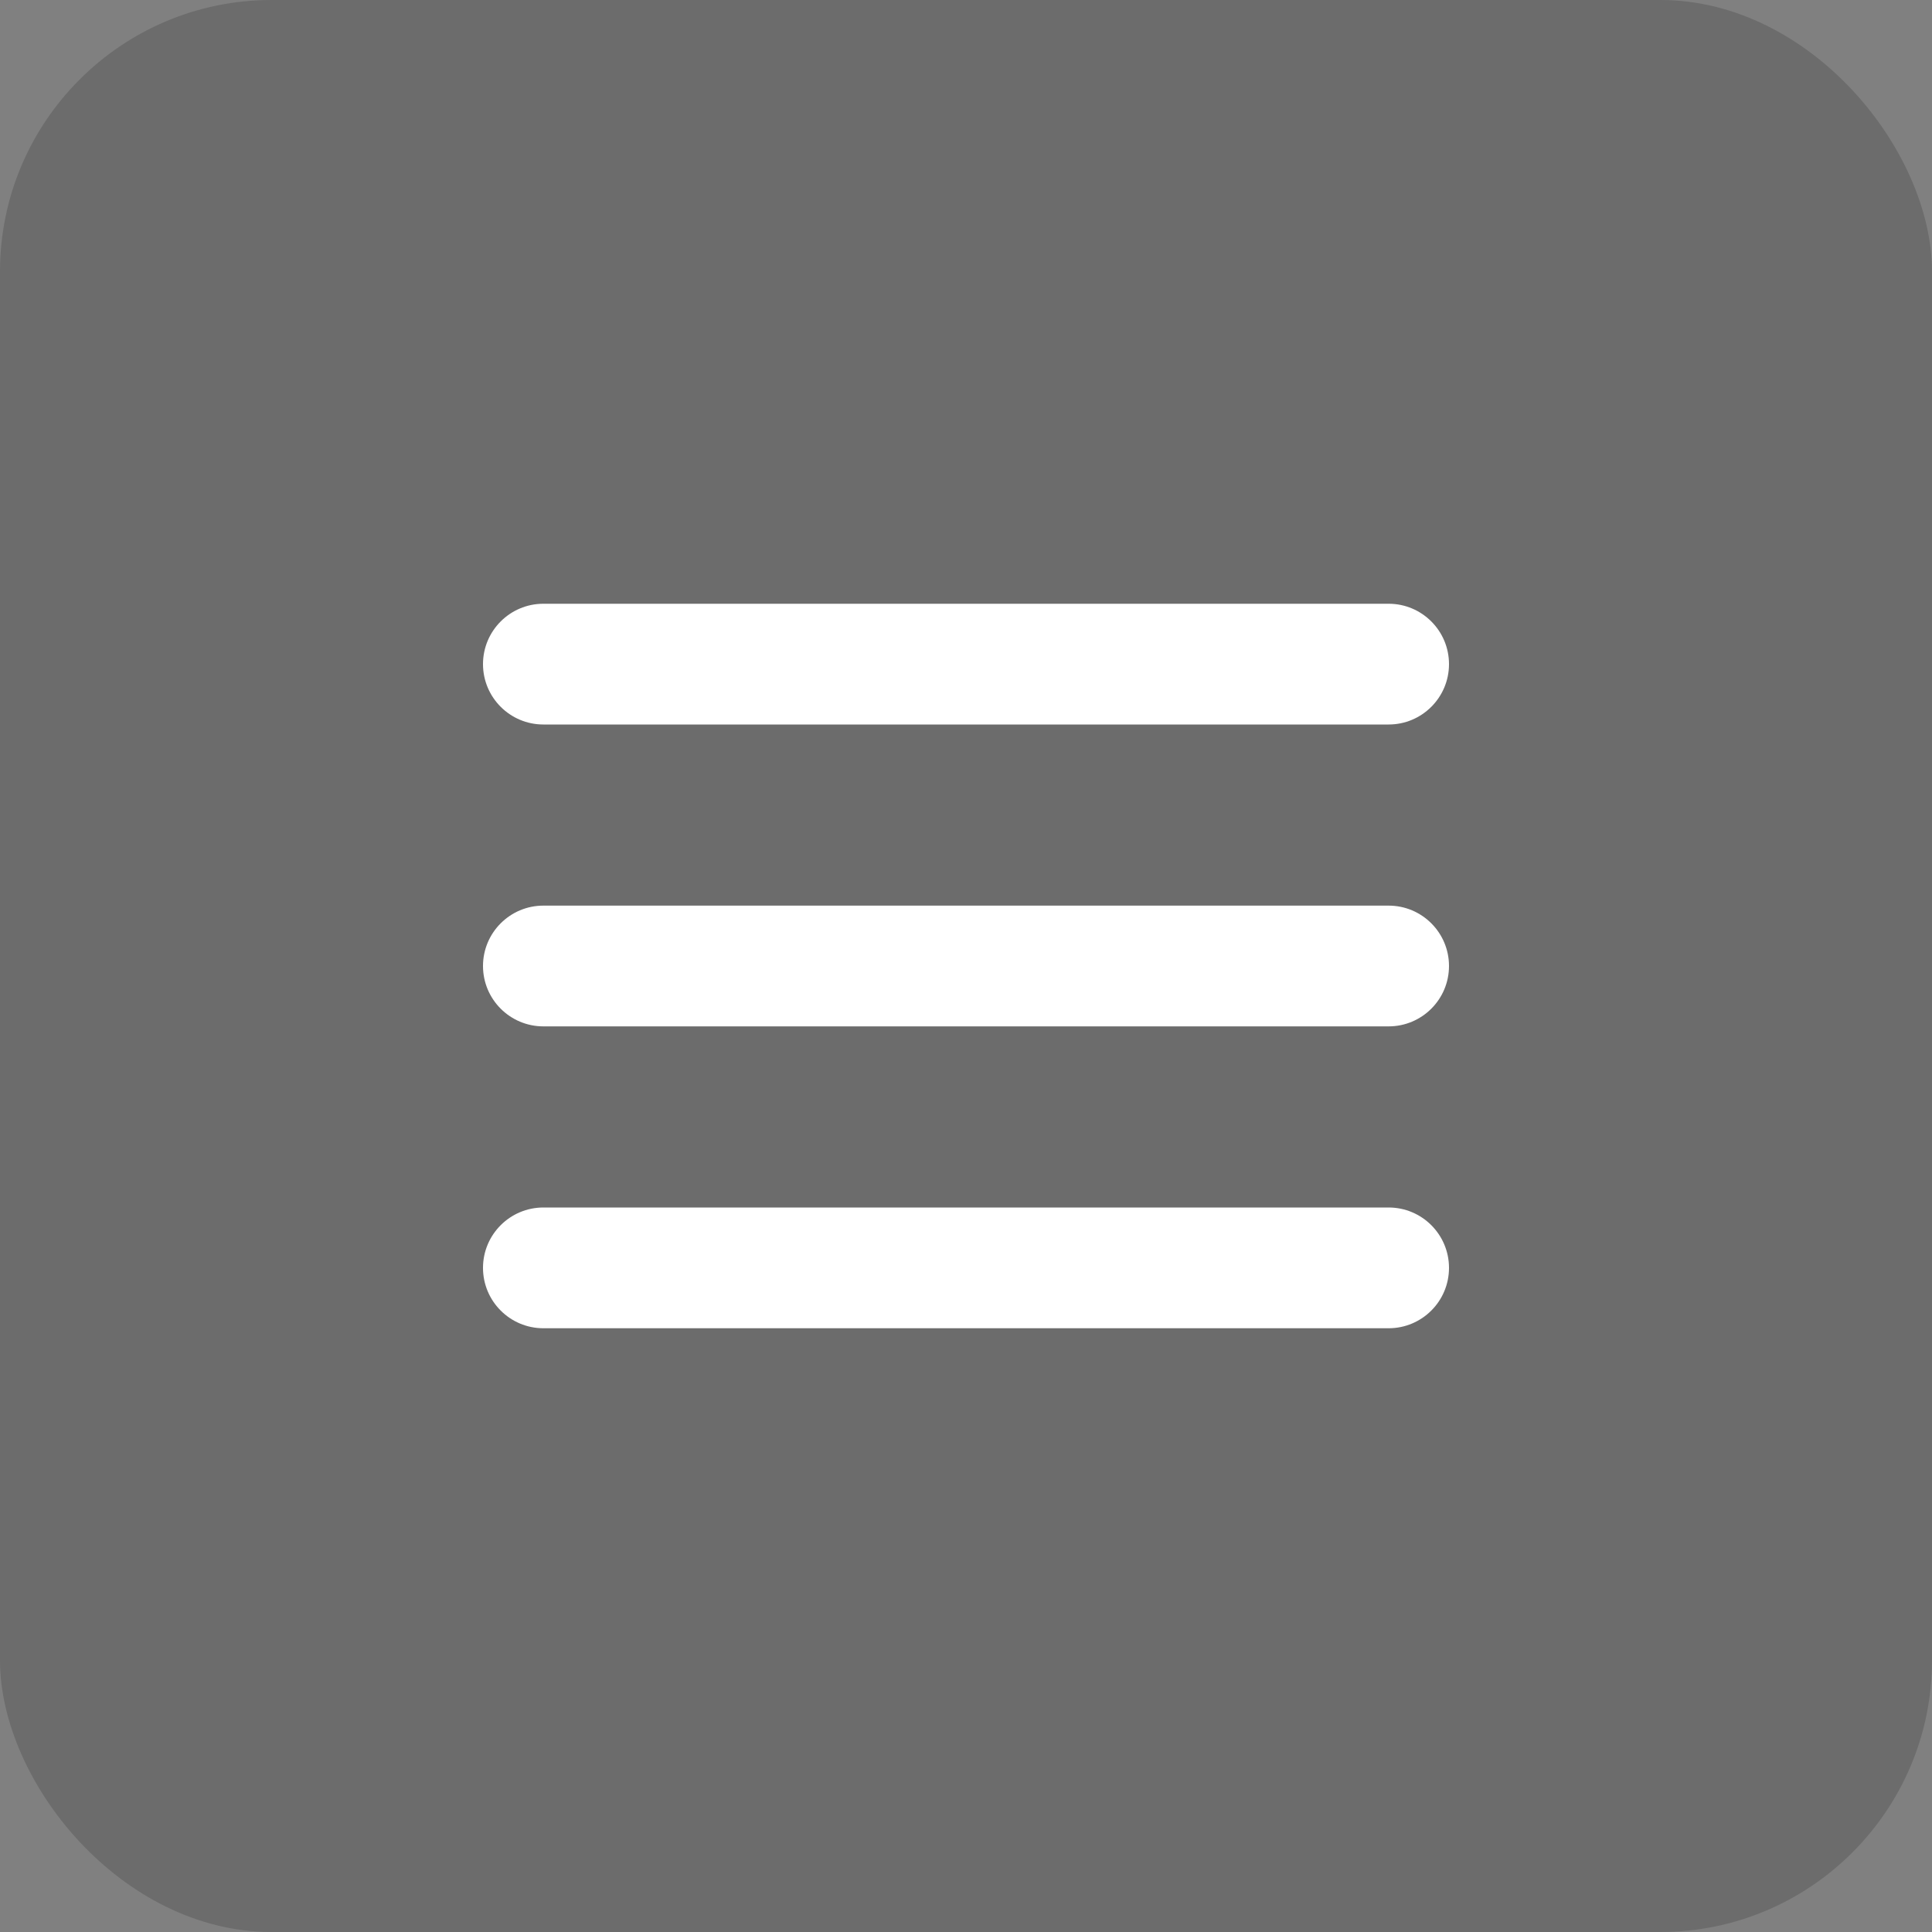
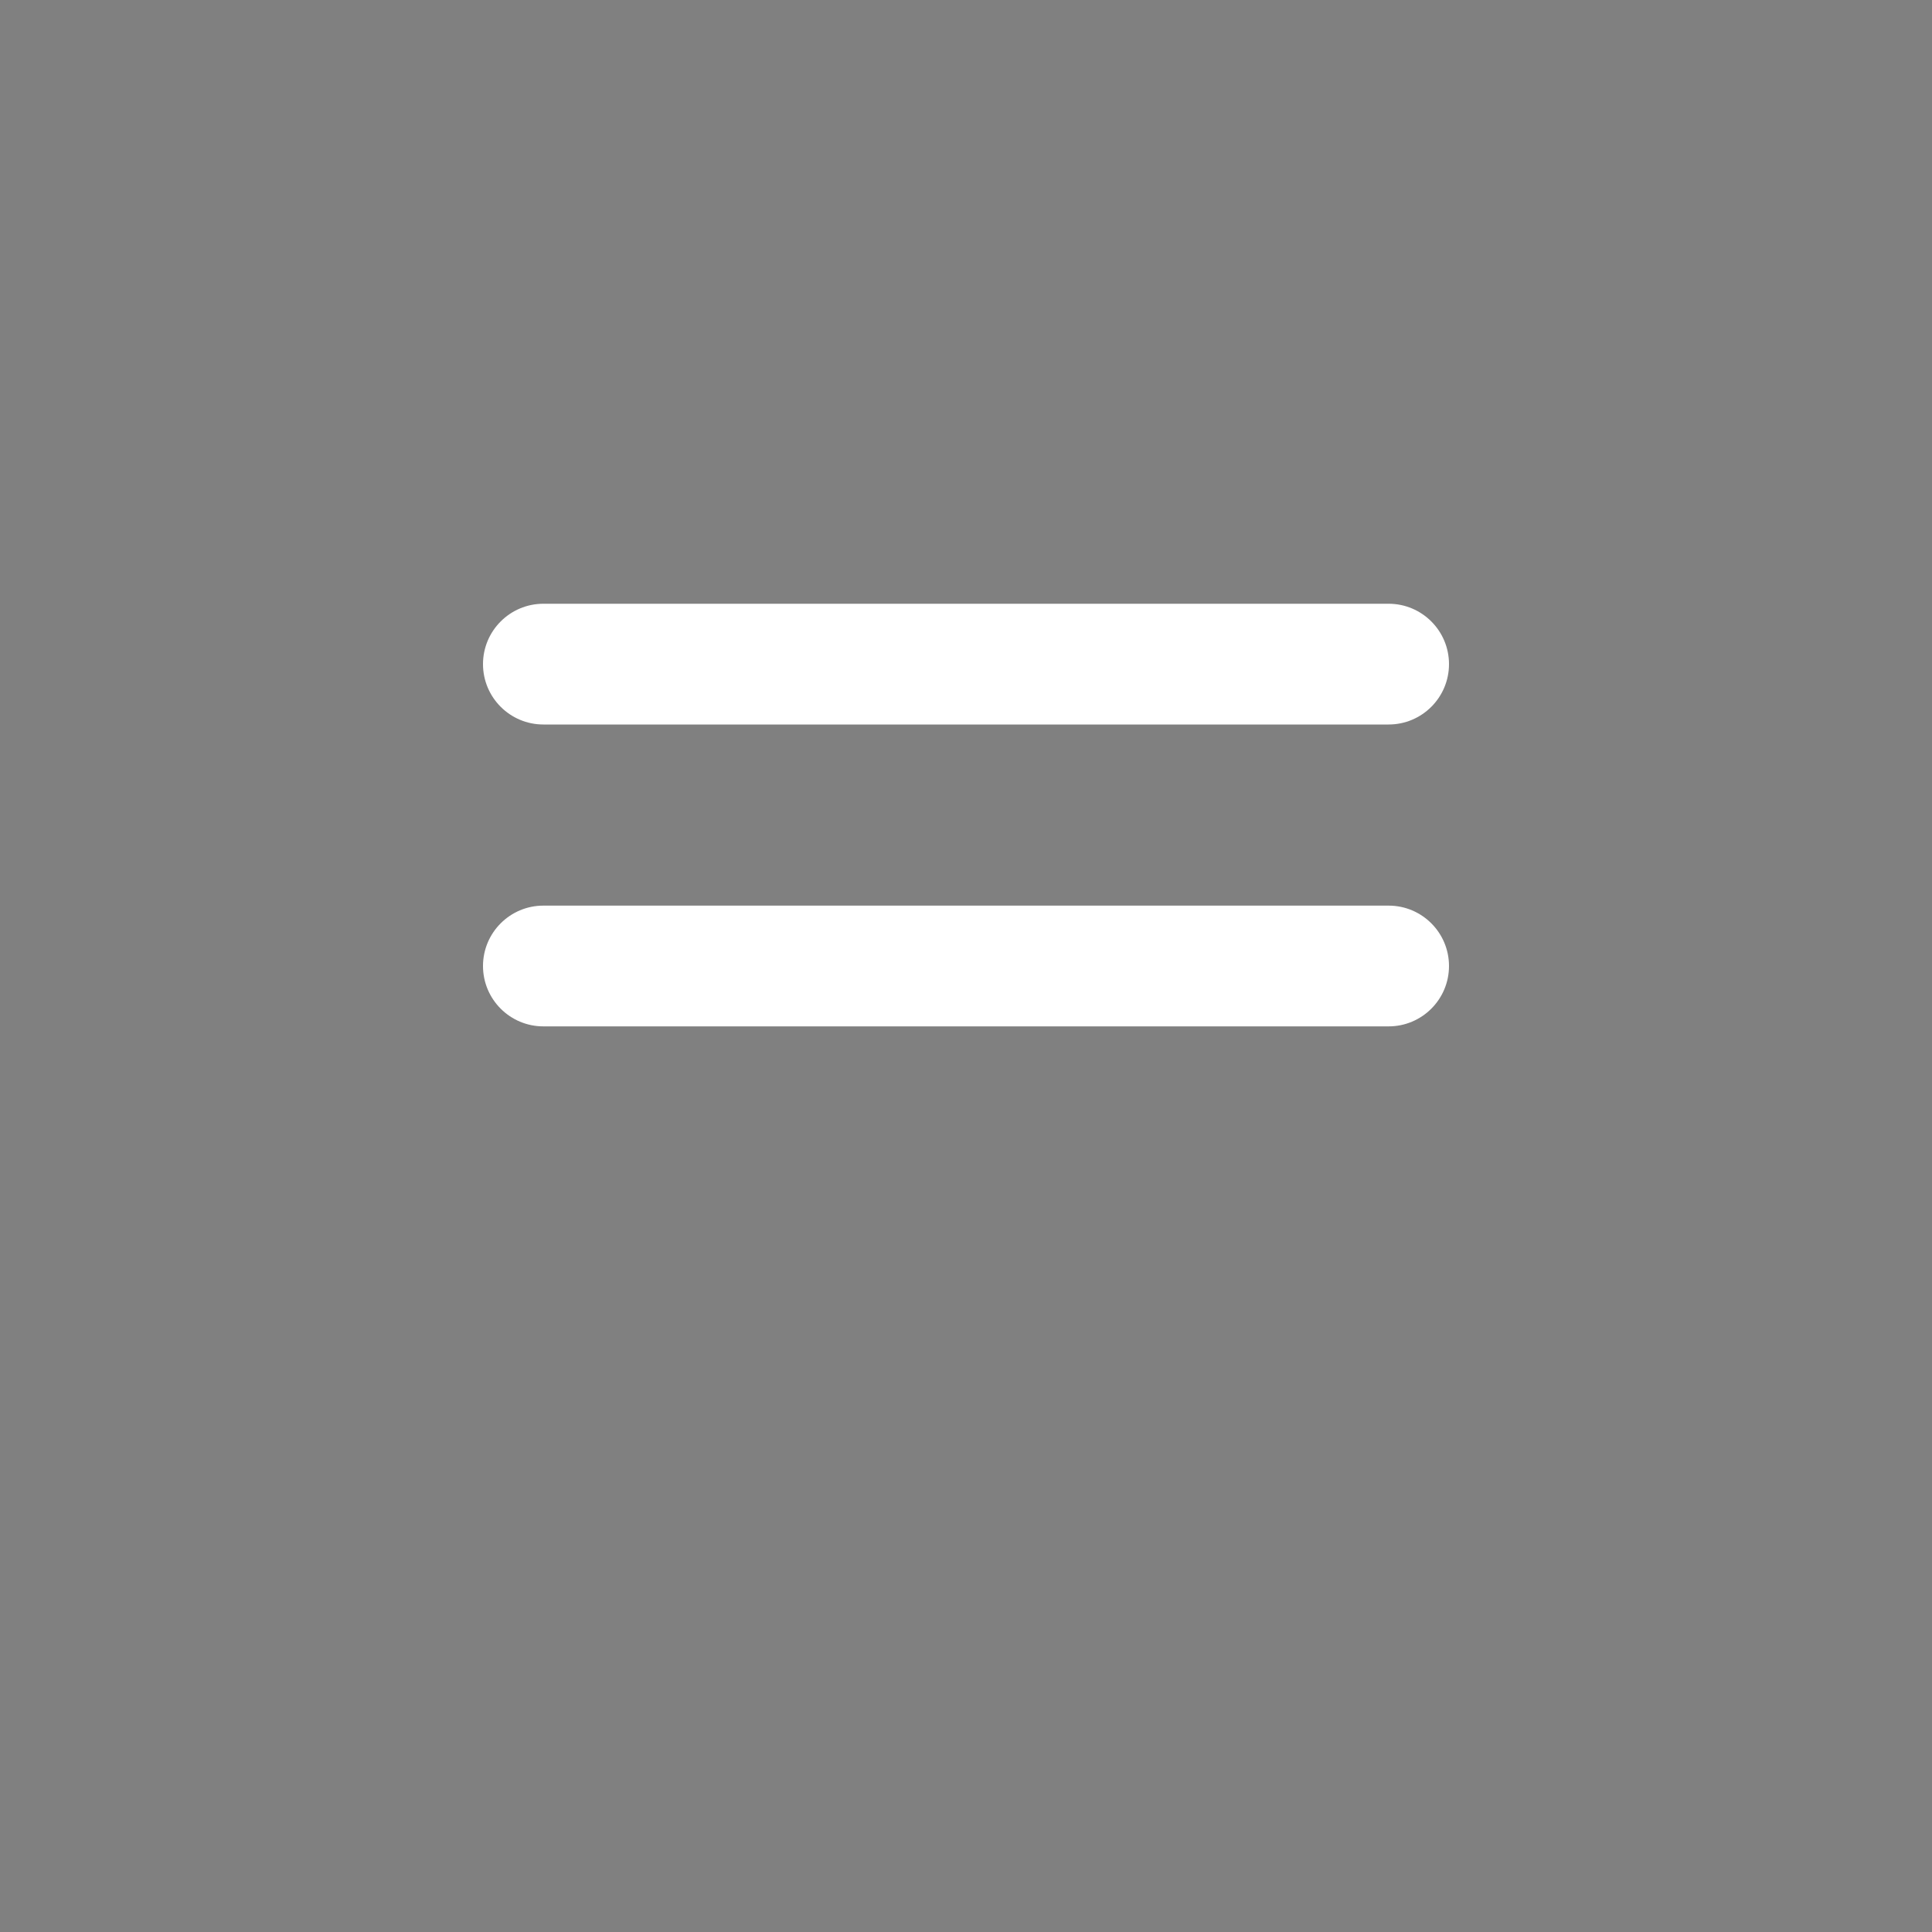
<svg xmlns="http://www.w3.org/2000/svg" width="16" height="16" viewBox="0 0 16 16" fill="none">
  <rect x="0" y="0" width="16" height="16" fill="#808080" stroke="none" />
-   <rect width="16" height="16" rx="2.25" fill="#131314" fill-opacity="0.18" />
  <path d="M4 5.5C4 5.224 4.224 5 4.5 5H11.5C11.776 5 12 5.224 12 5.5C12 5.776 11.776 6 11.5 6H4.5C4.224 6 4 5.776 4 5.5Z" fill="white" />
  <path d="M4 8C4 7.724 4.224 7.5 4.5 7.5H11.5C11.776 7.5 12 7.724 12 8C12 8.276 11.776 8.5 11.5 8.5H4.5C4.224 8.5 4 8.276 4 8Z" fill="white" />
-   <path d="M4 10.5C4 10.224 4.224 10 4.5 10H11.5C11.776 10 12 10.224 12 10.5C12 10.776 11.776 11 11.5 11H4.5C4.224 11 4 10.776 4 10.5Z" fill="white" />
</svg>